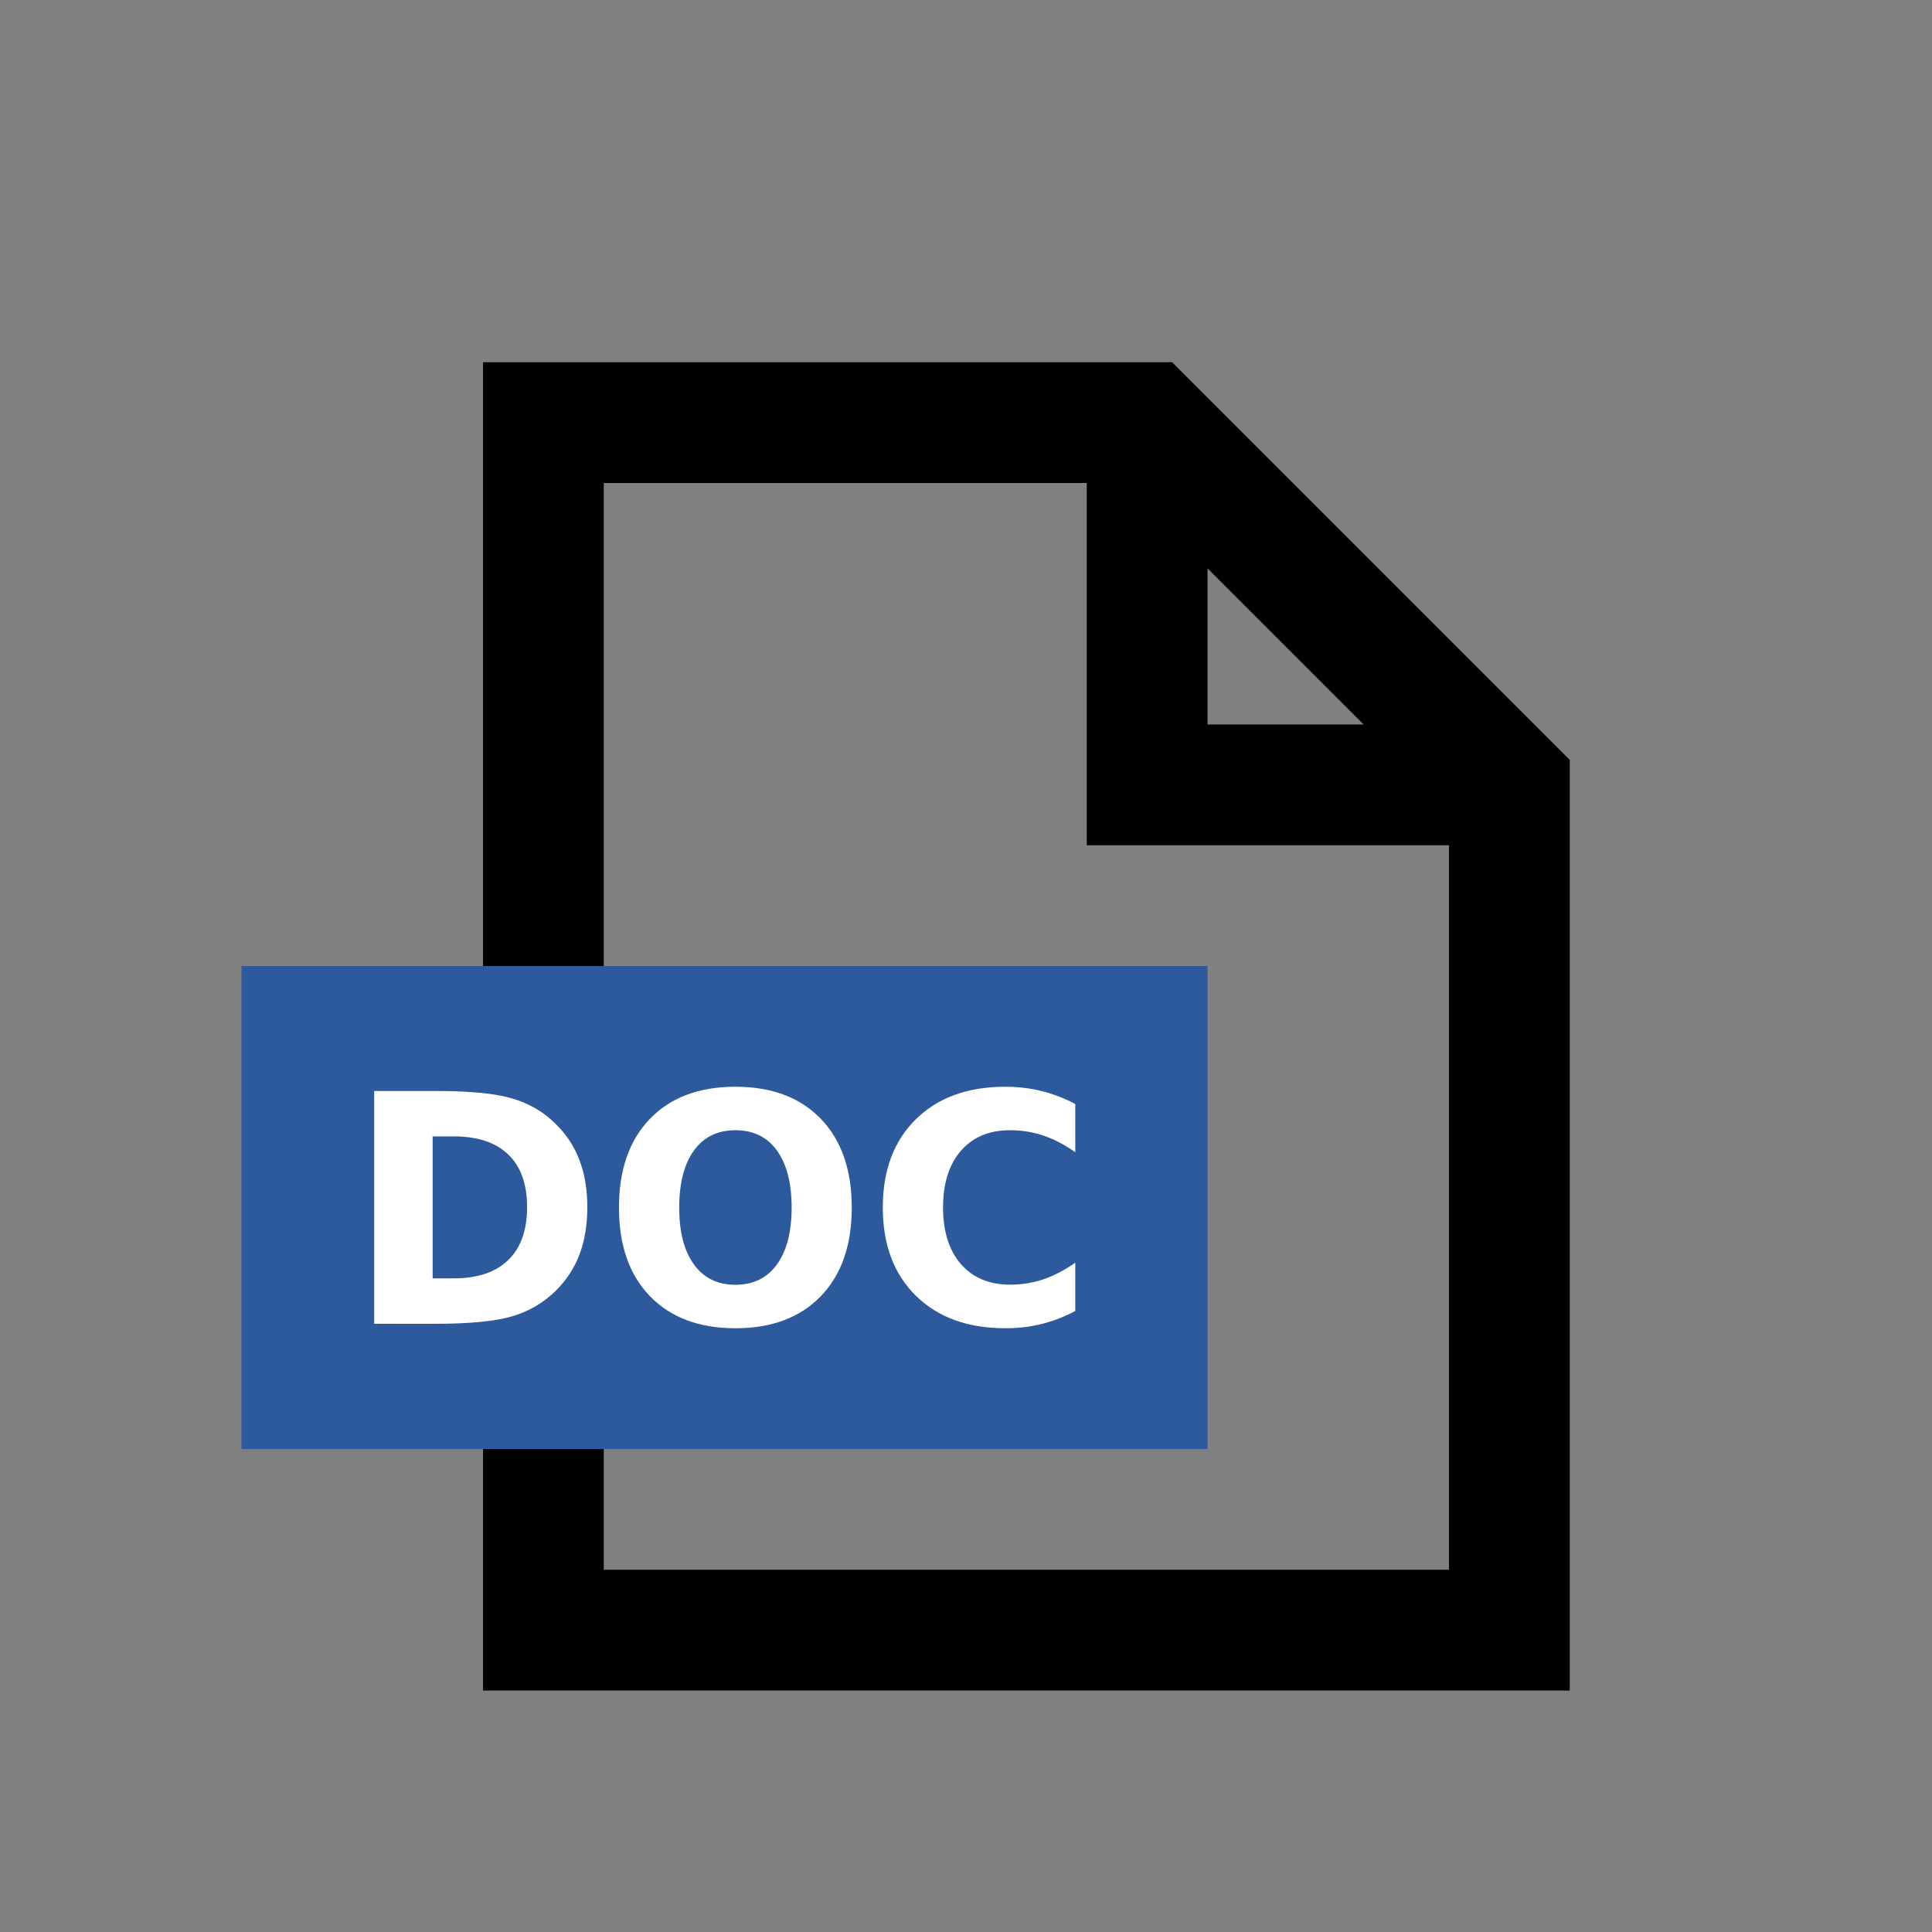
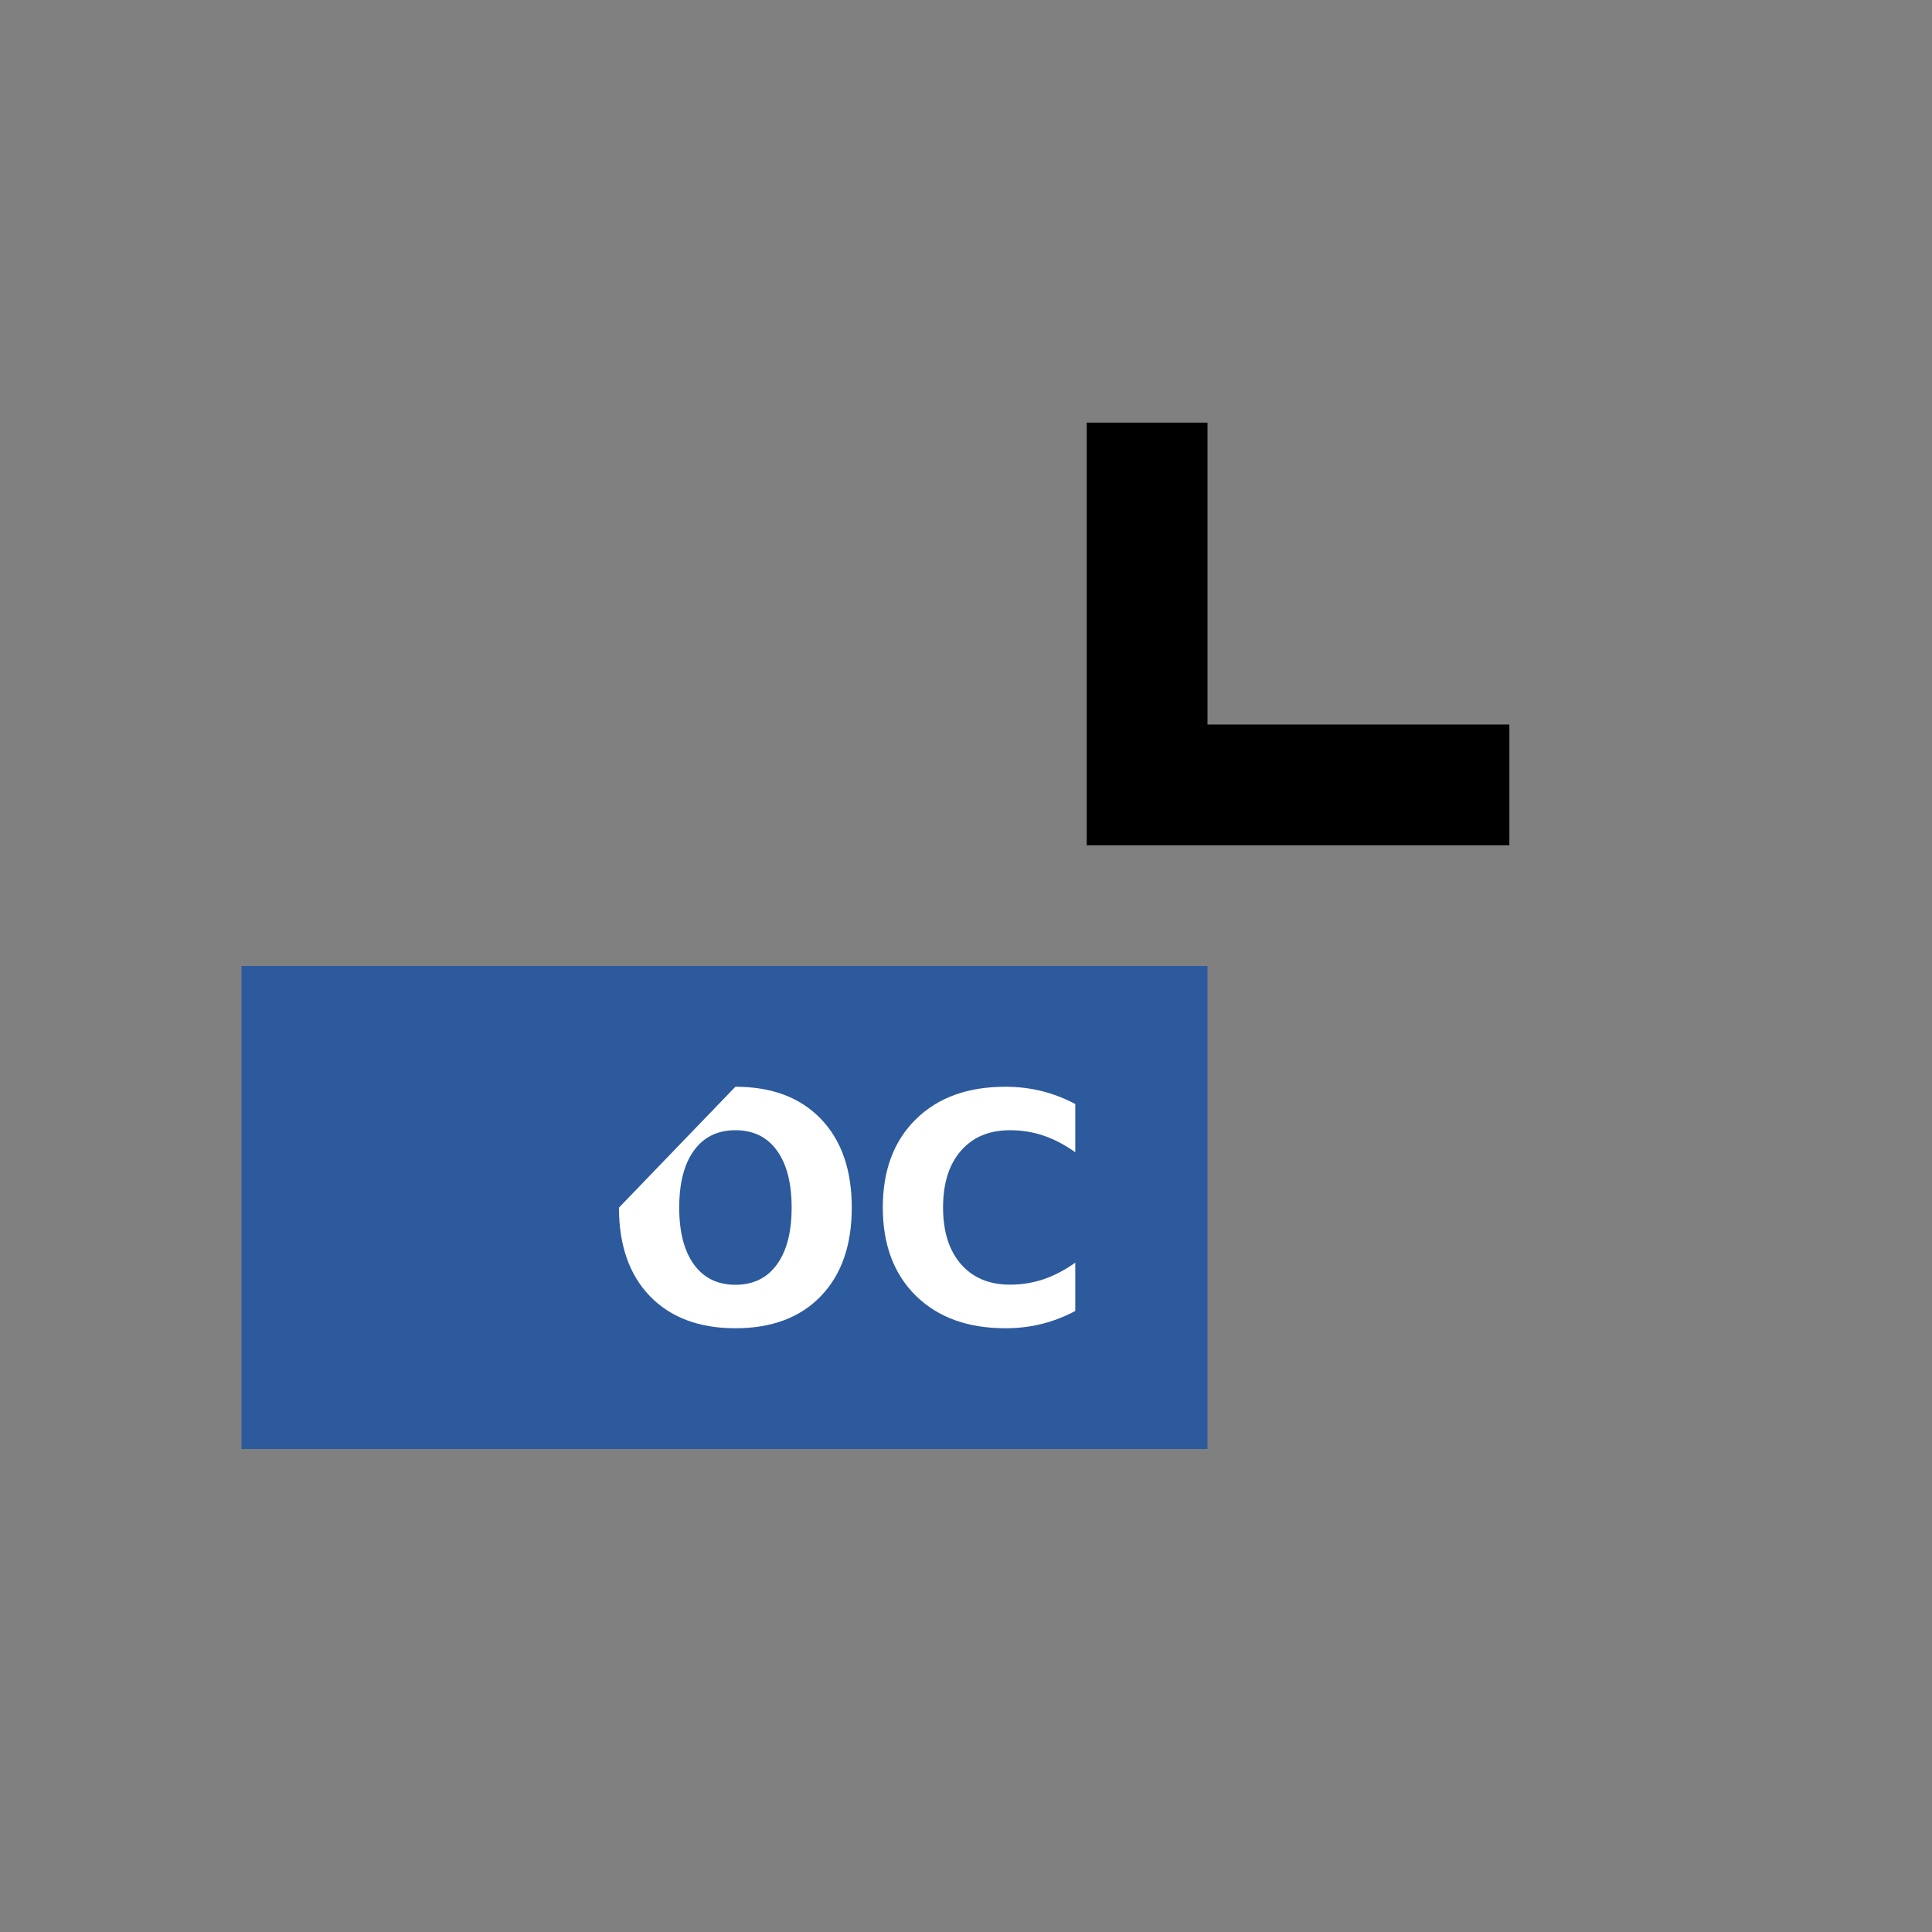
<svg xmlns="http://www.w3.org/2000/svg" viewBox="0 0 16 16" shape-rendering="auto">
  <rect x="0" y="0" width="16" height="16" fill="#808080" stroke="none" />
-   <path style="fill:none;fill-opacity:1;stroke:#000000;stroke-width:1;" d="m 4.5,3.5 5,0 3,3 0,7 -8,0 z" />
  <path style="fill:none;fill-opacity:1;stroke:#000000;stroke-width:1;" d="m 9.5,3.5 0,3 3,0" />
  <rect style="fill:#2c5a9d;fill-opacity:1;stroke:none;stroke-width:1;stroke-linejoin:miter;stroke-miterlimit:4;stroke-dasharray:none;stroke-opacity:1" width="8" height="4" x="2" y="8" />
  <g>
-     <path d="m 3.583,9.411 0,1.176 0.173,0 q 0.296,0 0.452,-0.151 0.157,-0.151 0.157,-0.439 0,-0.287 -0.156,-0.436 Q 4.054,9.411 3.757,9.411 l -0.173,0 z M 3.1,9.035 l 0.51,0 q 0.427,0 0.635,0.063 0.21,0.062 0.359,0.212 0.132,0.13 0.196,0.301 0.064,0.17 0.064,0.386 0,0.218 -0.064,0.39 -0.064,0.17 -0.196,0.301 -0.151,0.15 -0.362,0.213 -0.211,0.062 -0.633,0.062 l -0.51,0 0,-1.928 z" style="fill:#ffffff;fill-opacity:1" />
-     <path d="m 6.09,9.36 q -0.221,0 -0.343,0.168 -0.122,0.168 -0.122,0.473 0,0.303 0.122,0.471 0.122,0.168 0.343,0.168 0.222,0 0.344,-0.168 0.122,-0.168 0.122,-0.471 0,-0.305 -0.122,-0.473 Q 6.313,9.36 6.09,9.36 Z m 0,-0.36 q 0.452,0 0.708,0.266 0.256,0.266 0.256,0.735 0,0.467 -0.256,0.733 Q 6.542,11 6.09,11 5.64,11 5.382,10.734 5.126,10.468 5.126,10.001 q 0,-0.469 0.256,-0.735 0.257,-0.266 0.708,-0.266 z" style="fill:#ffffff;fill-opacity:1" />
+     <path d="m 6.09,9.36 q -0.221,0 -0.343,0.168 -0.122,0.168 -0.122,0.473 0,0.303 0.122,0.471 0.122,0.168 0.343,0.168 0.222,0 0.344,-0.168 0.122,-0.168 0.122,-0.471 0,-0.305 -0.122,-0.473 Q 6.313,9.36 6.09,9.36 Z m 0,-0.36 q 0.452,0 0.708,0.266 0.256,0.266 0.256,0.735 0,0.467 -0.256,0.733 Q 6.542,11 6.09,11 5.64,11 5.382,10.734 5.126,10.468 5.126,10.001 z" style="fill:#ffffff;fill-opacity:1" />
    <path d="m 8.905,10.857 q -0.133,0.071 -0.277,0.107 -0.144,0.036 -0.301,0.036 -0.468,0 -0.742,-0.269 -0.274,-0.27 -0.274,-0.731 0,-0.462 0.274,-0.731 Q 7.858,9 8.326,9 8.483,9 8.628,9.036 8.772,9.072 8.905,9.143 l 0,0.399 Q 8.771,9.448 8.64,9.404 8.51,9.36 8.365,9.36 q -0.259,0 -0.407,0.17 -0.148,0.17 -0.148,0.47 0,0.298 0.148,0.469 0.148,0.17 0.407,0.17 0.144,0 0.275,-0.044 0.131,-0.044 0.265,-0.138 l 0,0.399 z" style="fill:#ffffff;fill-opacity:1" />
  </g>
</svg>